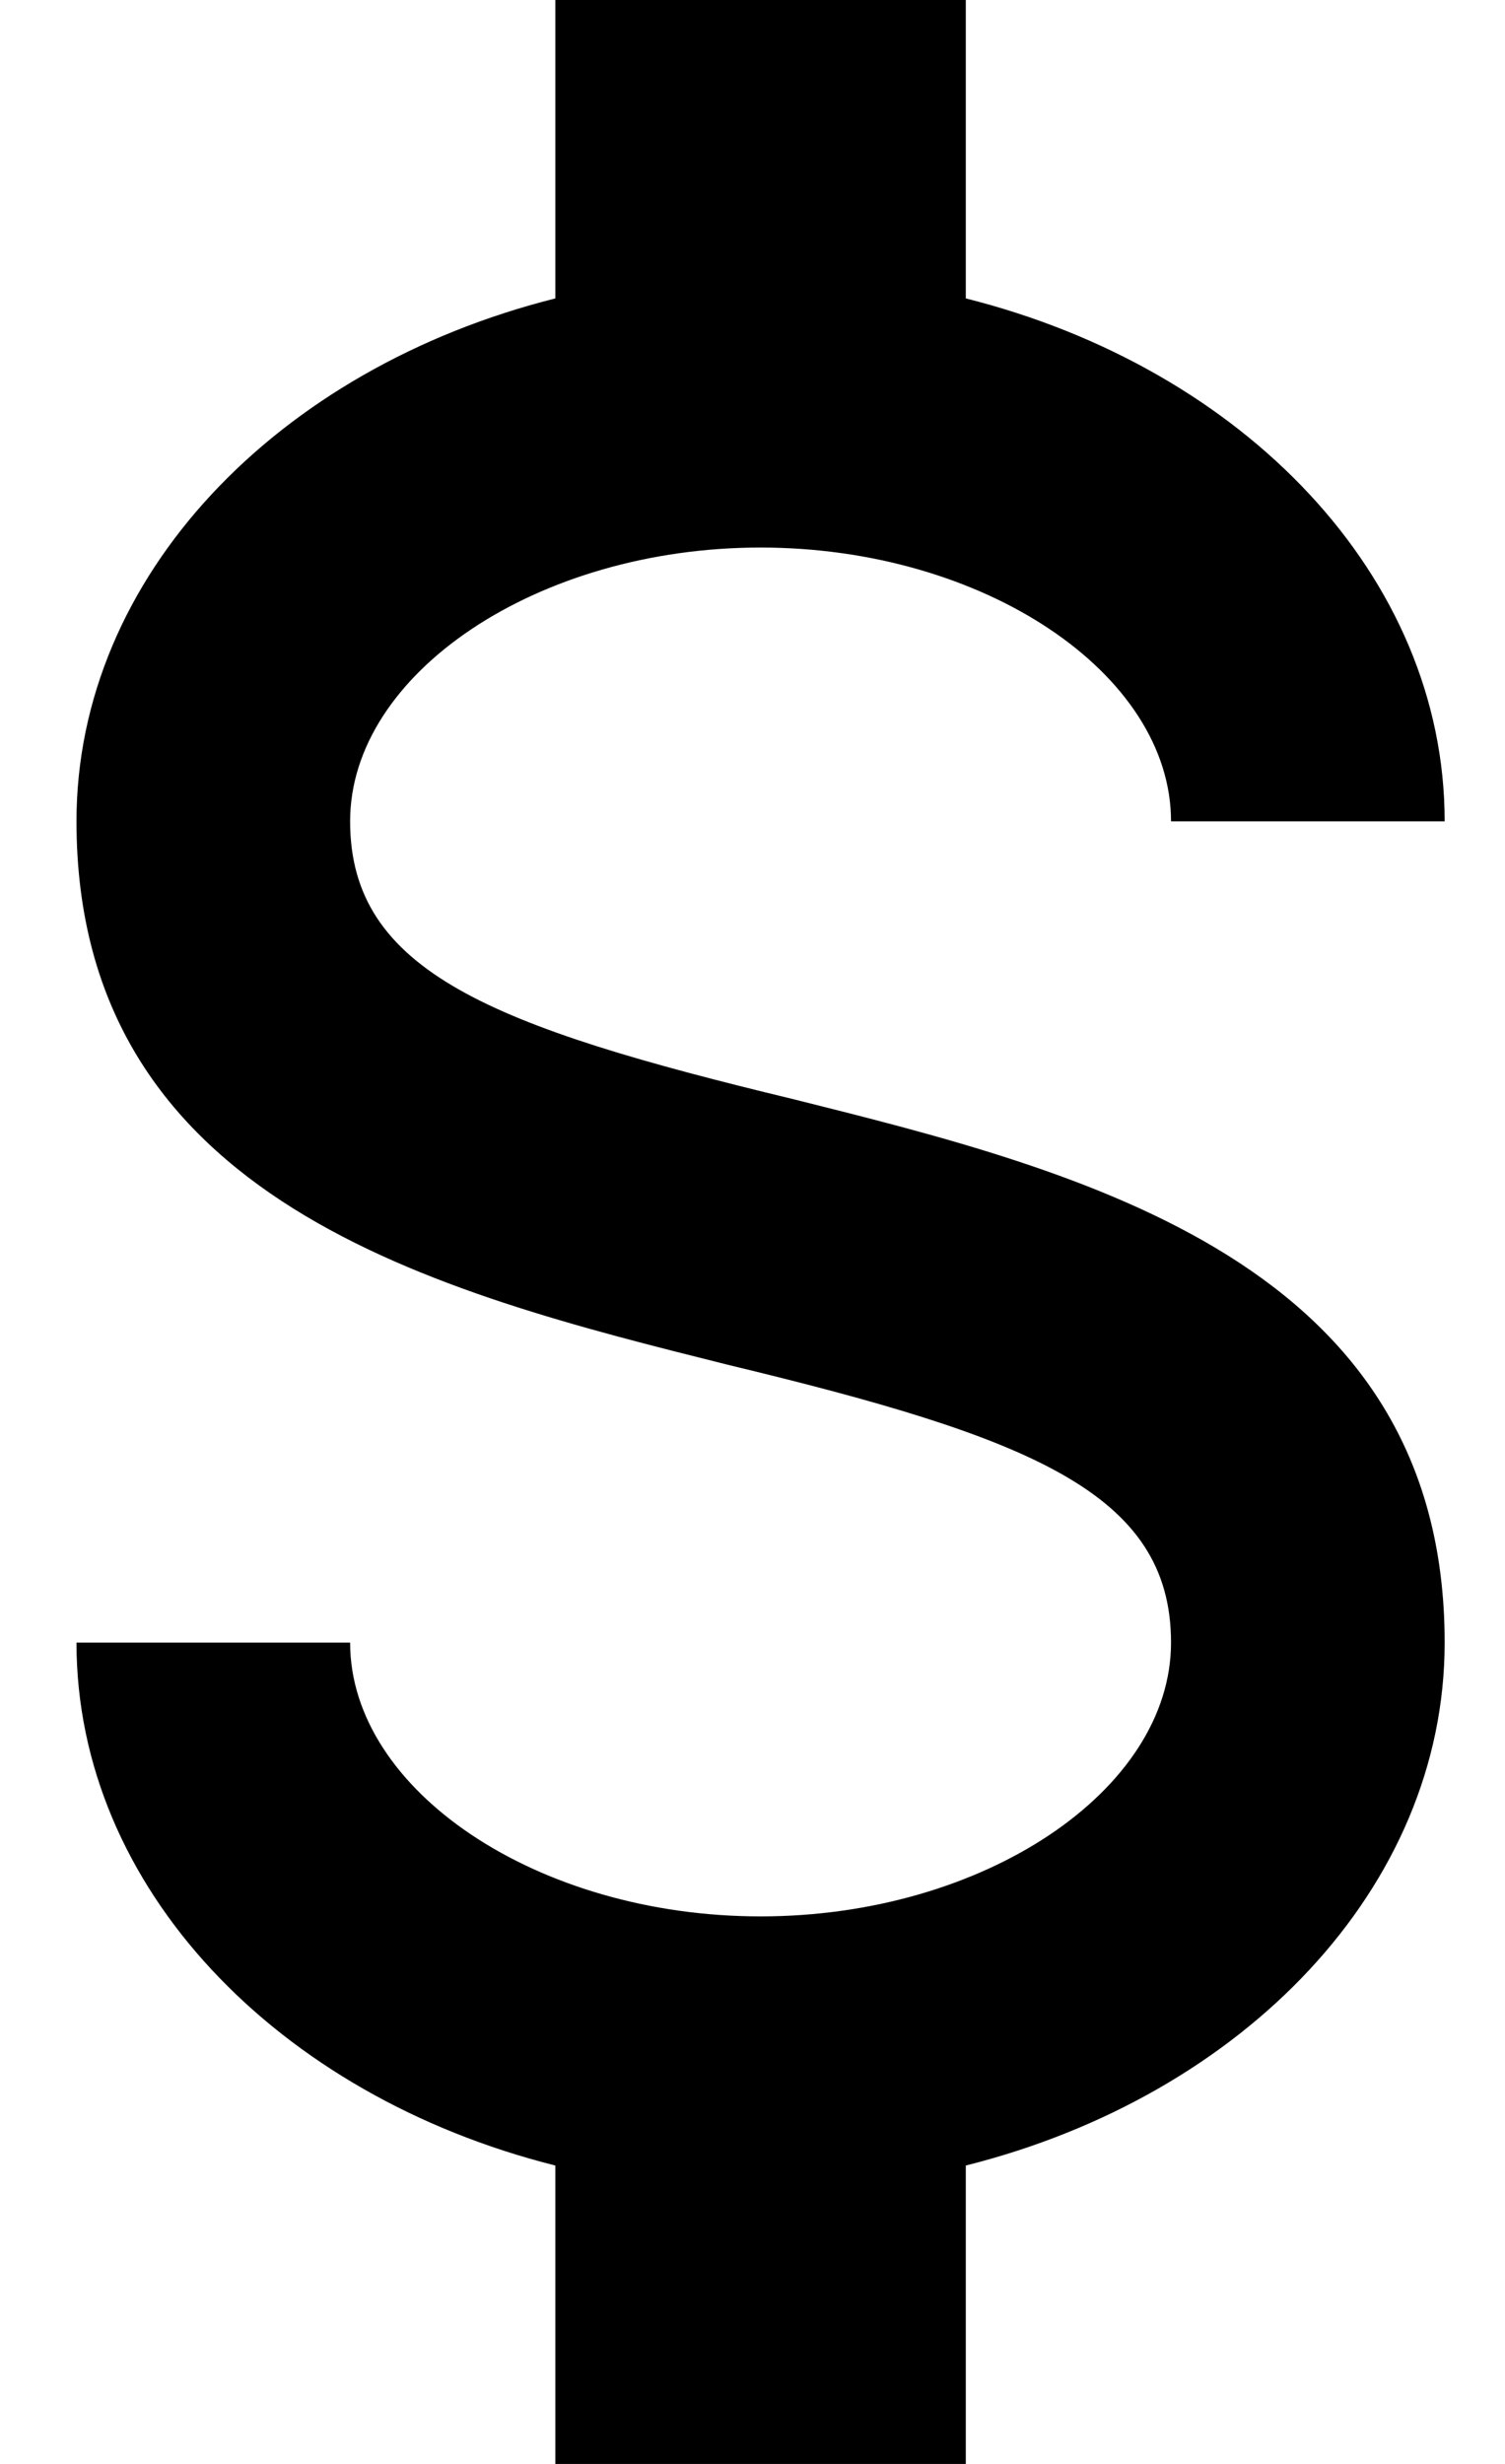
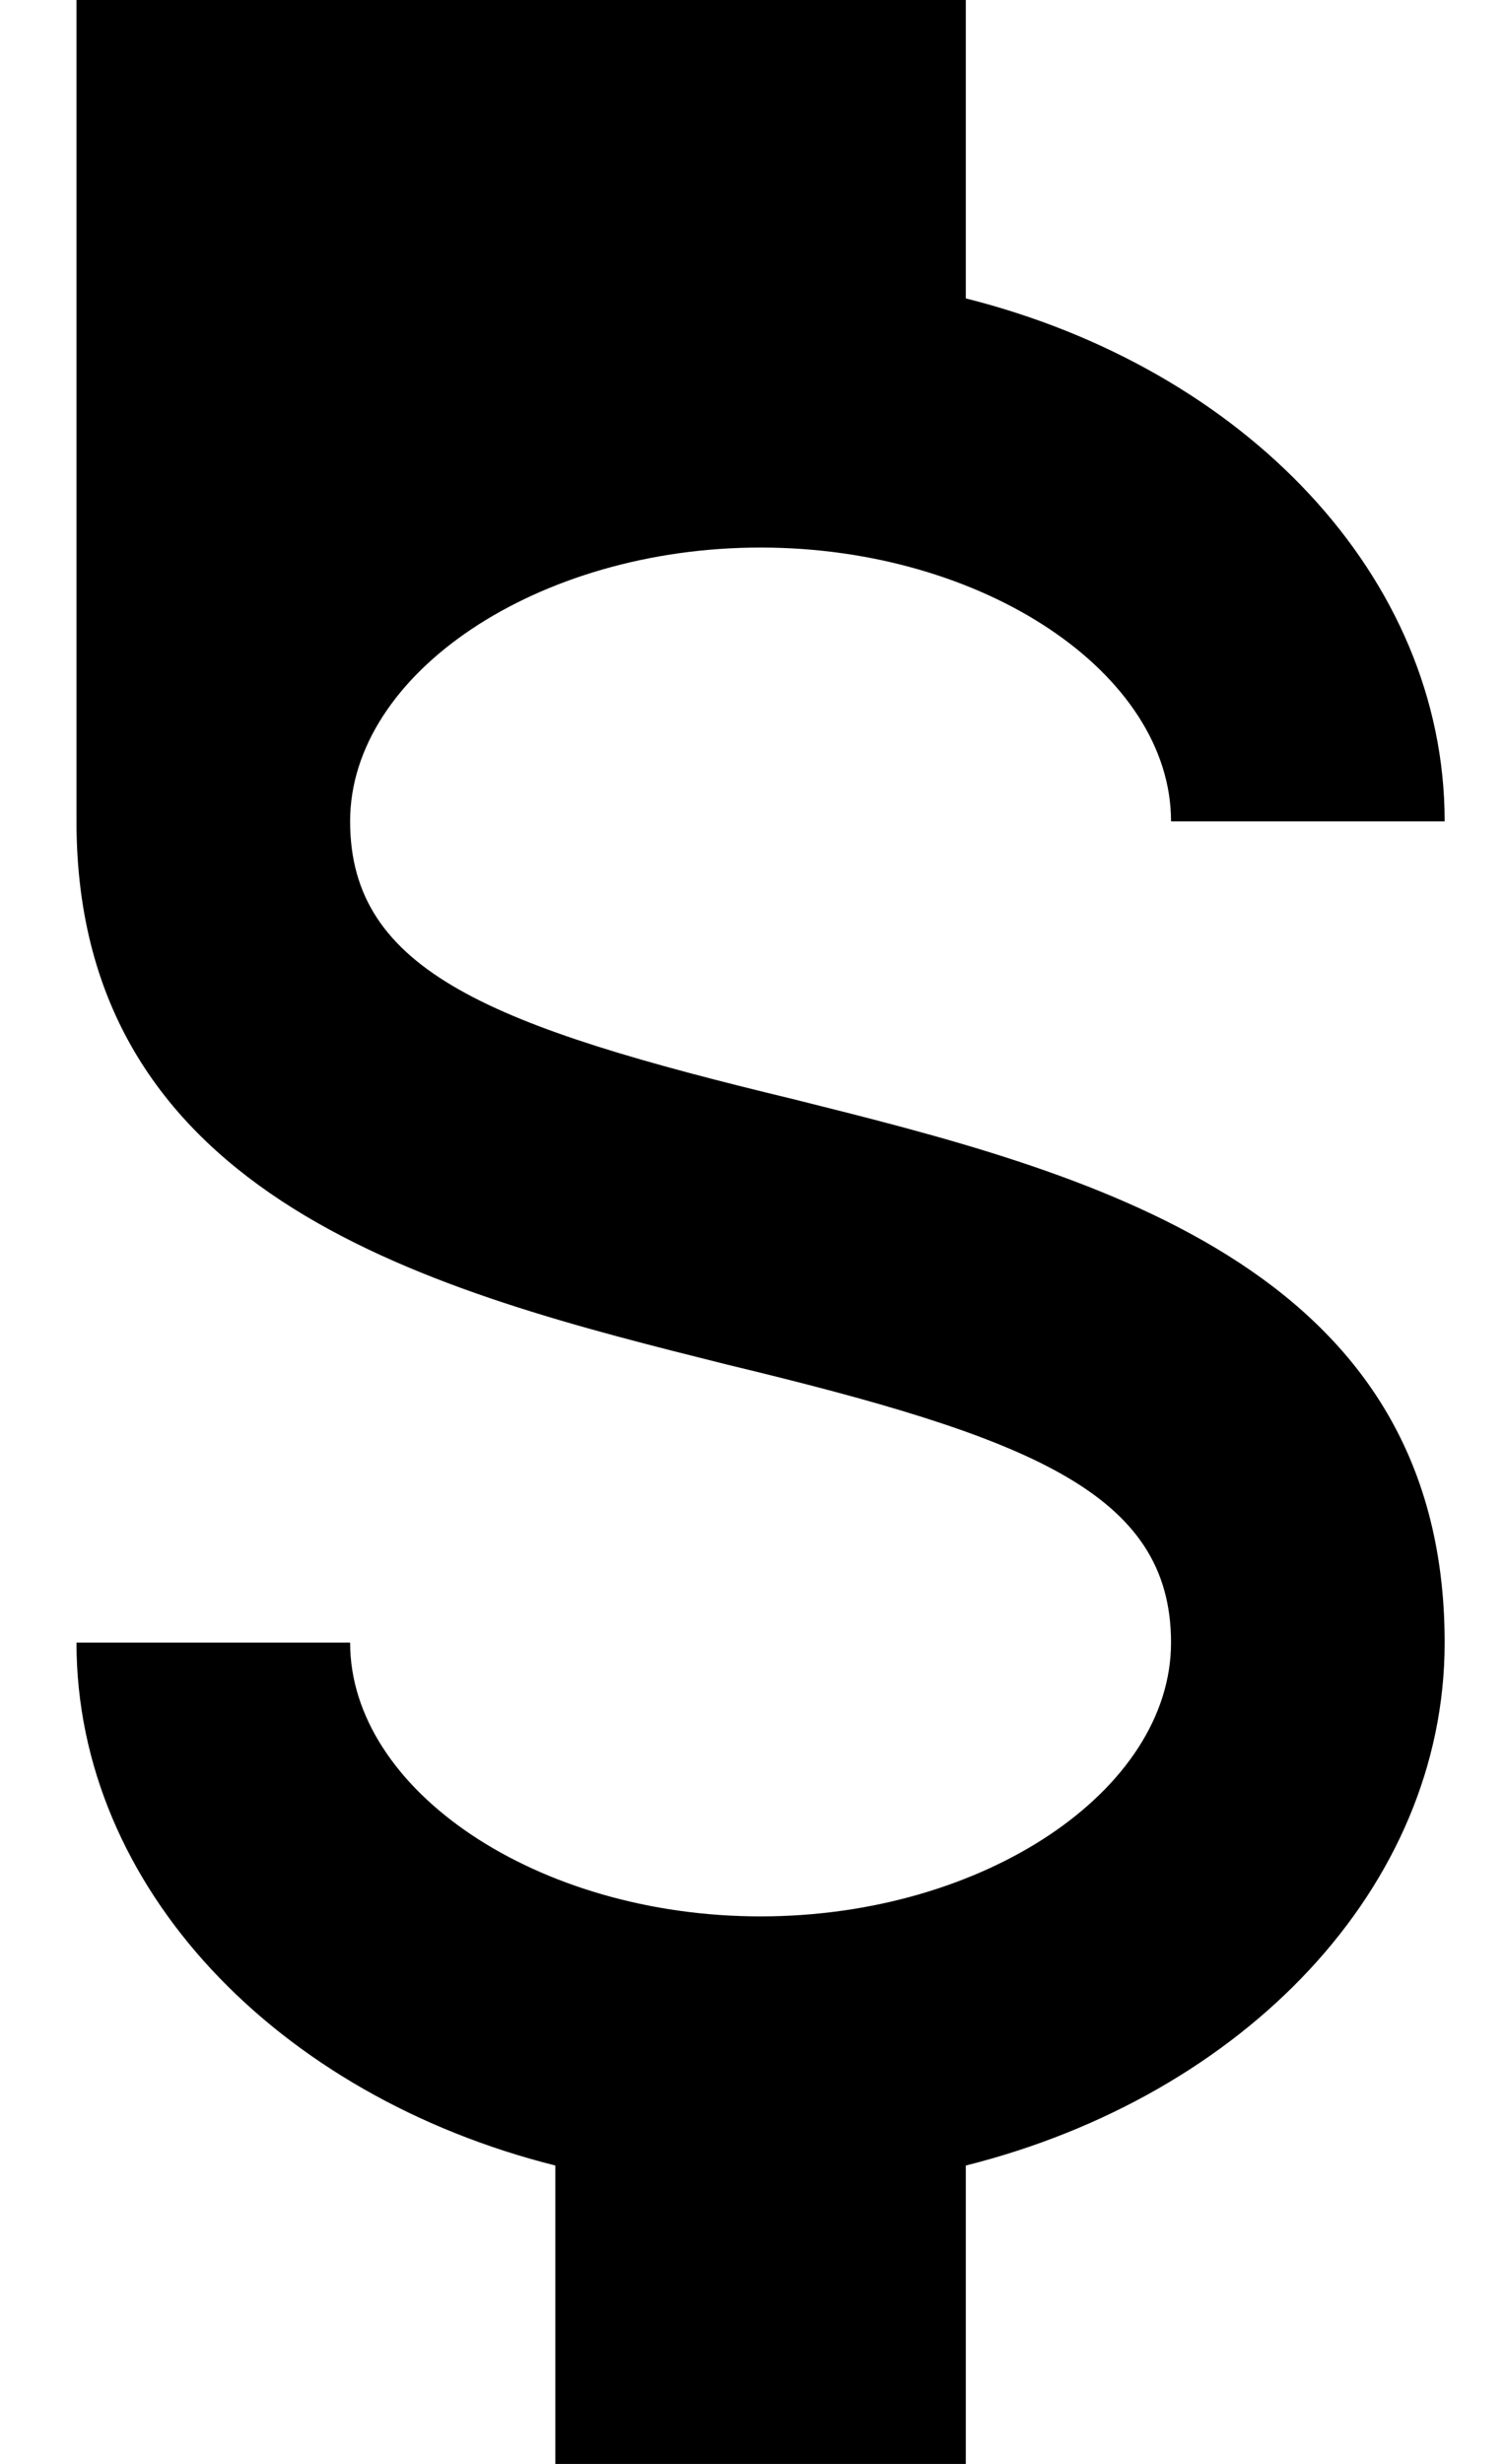
<svg xmlns="http://www.w3.org/2000/svg" width="11" height="18" viewBox="0 0 11 18" fill="none">
-   <path d="M0.559 12H2.559C2.559 13.08 3.929 14 5.559 14C7.189 14 8.559 13.08 8.559 12C8.559 10.9 7.519 10.5 5.319 9.97C3.199 9.44 0.559 8.78 0.559 6C0.559 4.21 2.029 2.69 4.059 2.18V0H7.059V2.18C9.089 2.69 10.559 4.21 10.559 6H8.559C8.559 4.92 7.189 4 5.559 4C3.929 4 2.559 4.92 2.559 6C2.559 7.1 3.599 7.5 5.799 8.03C7.919 8.56 10.559 9.22 10.559 12C10.559 13.79 9.089 15.31 7.059 15.82V18H4.059V15.82C2.029 15.31 0.559 13.79 0.559 12Z" fill="black" />
+   <path d="M0.559 12H2.559C2.559 13.08 3.929 14 5.559 14C7.189 14 8.559 13.08 8.559 12C8.559 10.9 7.519 10.5 5.319 9.97C3.199 9.44 0.559 8.78 0.559 6V0H7.059V2.18C9.089 2.69 10.559 4.21 10.559 6H8.559C8.559 4.92 7.189 4 5.559 4C3.929 4 2.559 4.92 2.559 6C2.559 7.1 3.599 7.5 5.799 8.03C7.919 8.56 10.559 9.22 10.559 12C10.559 13.79 9.089 15.31 7.059 15.82V18H4.059V15.82C2.029 15.31 0.559 13.79 0.559 12Z" fill="black" />
</svg>